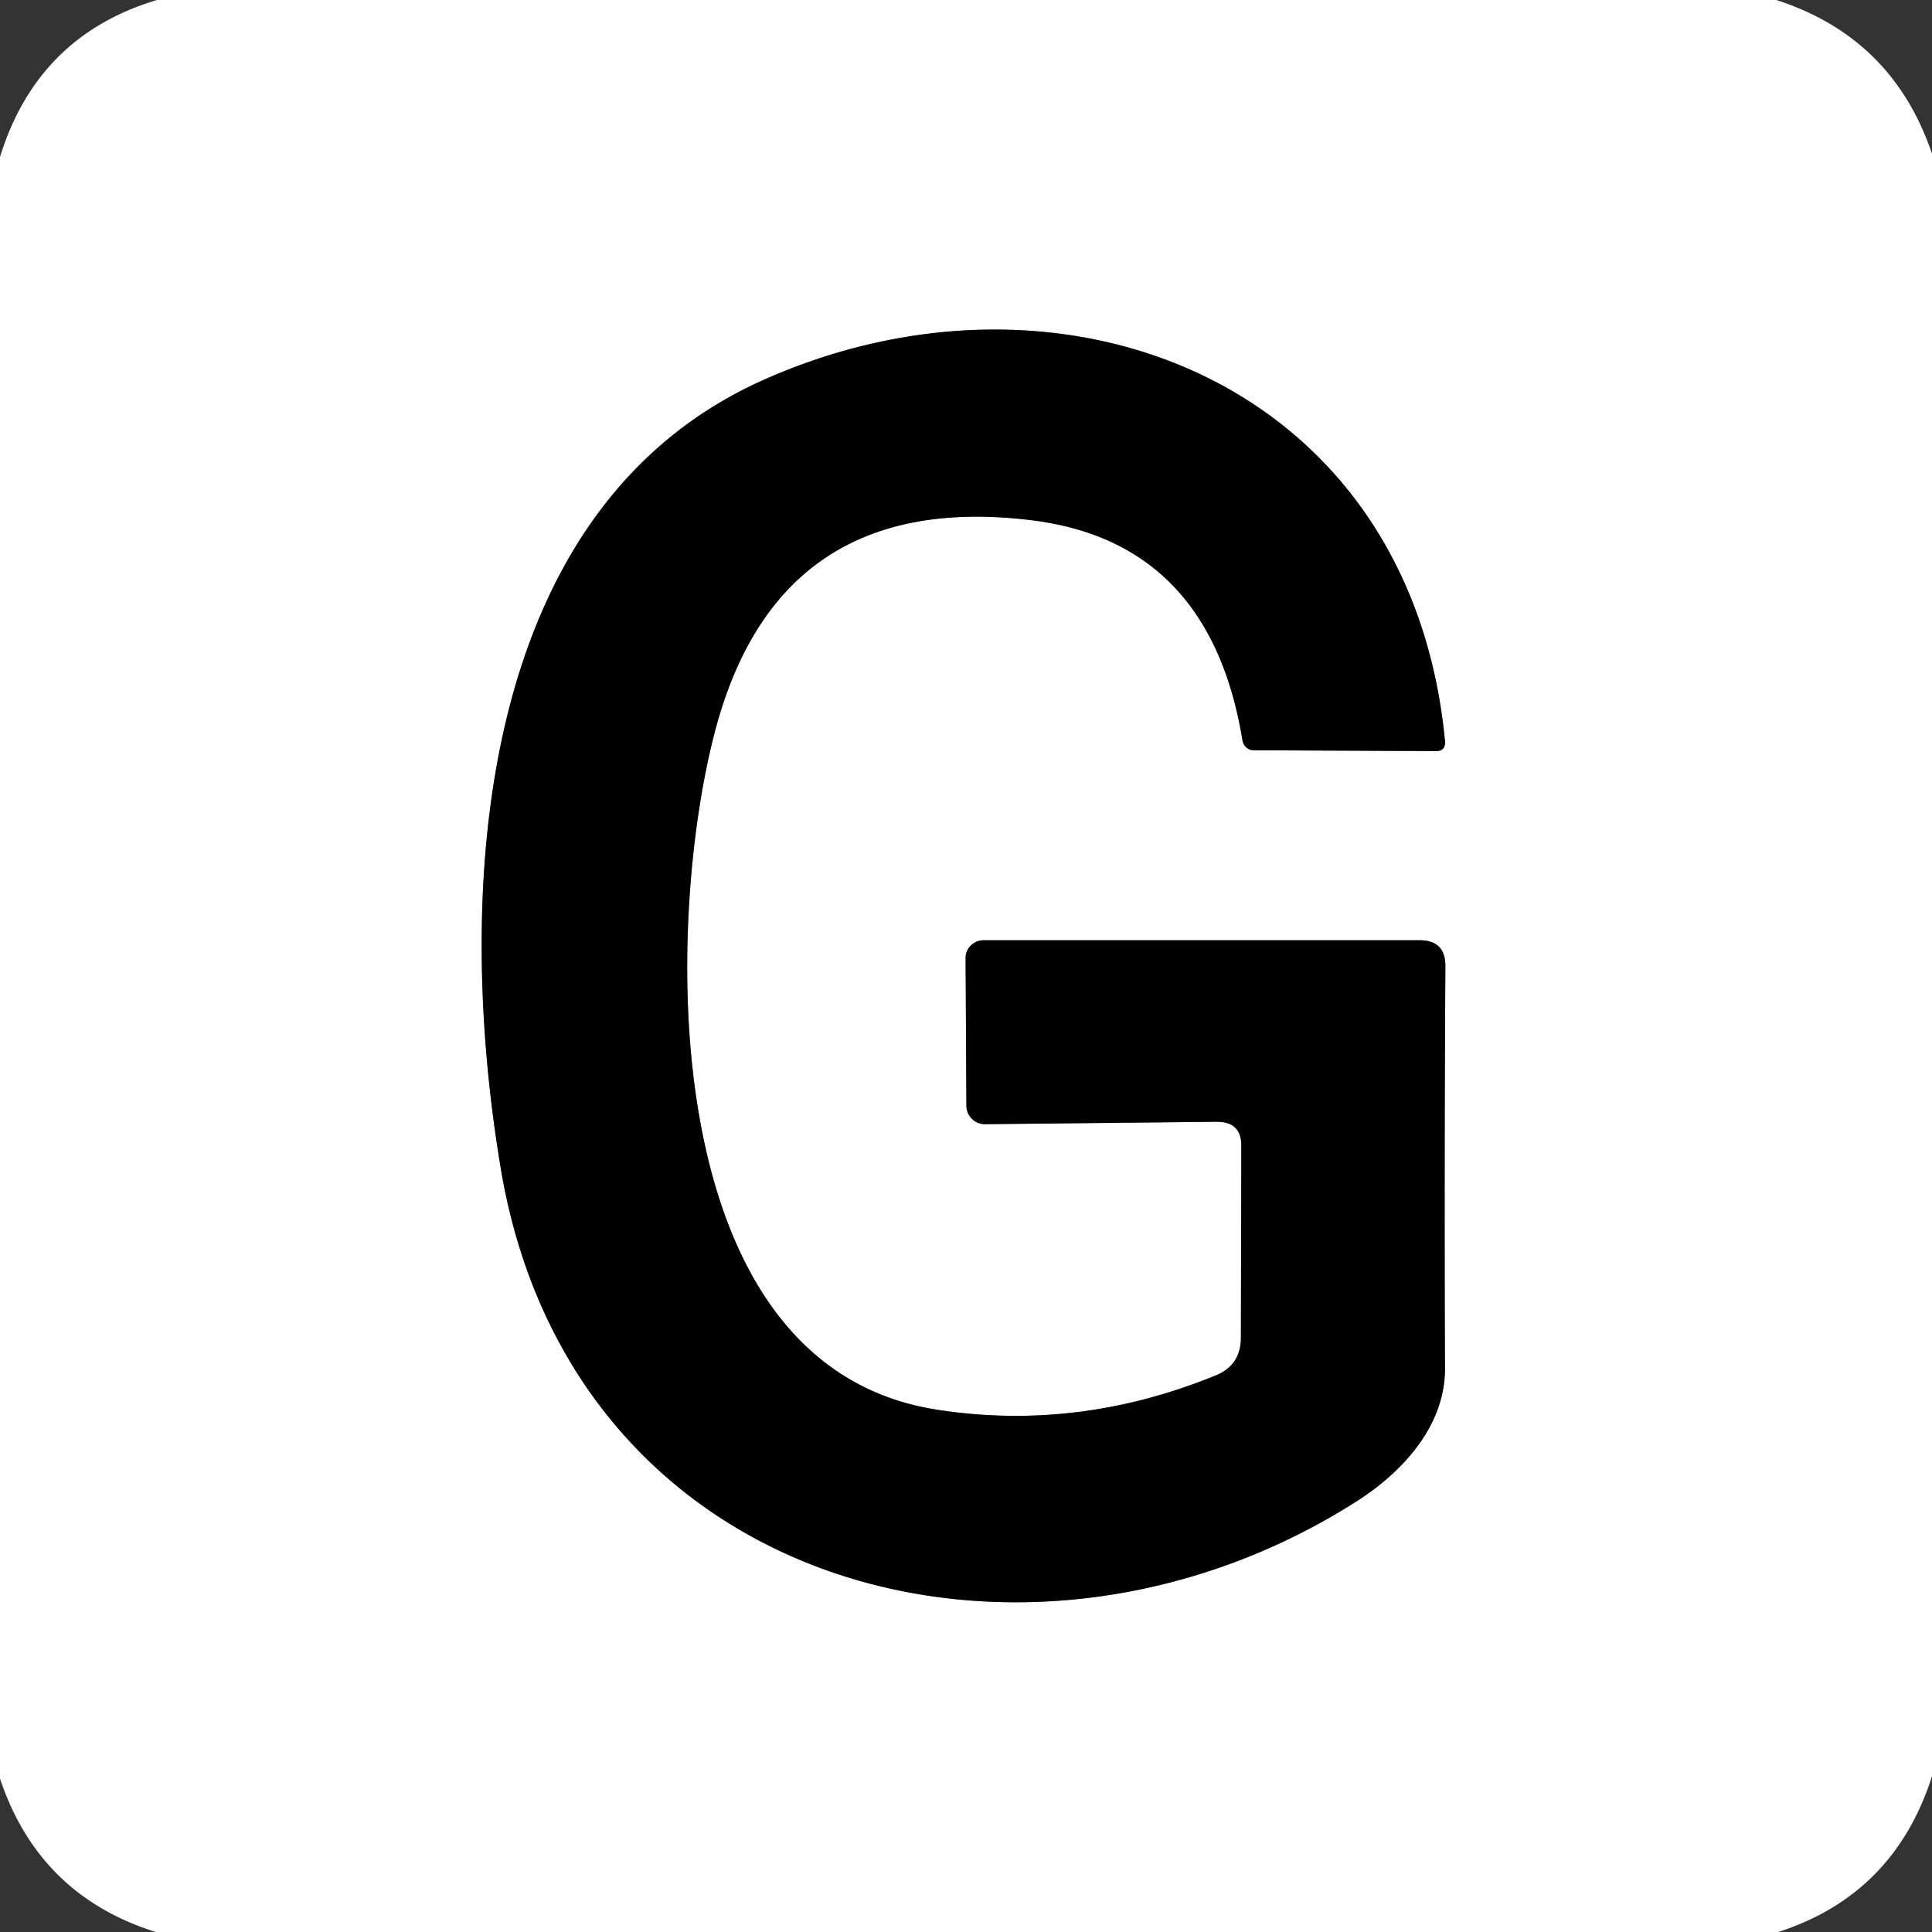
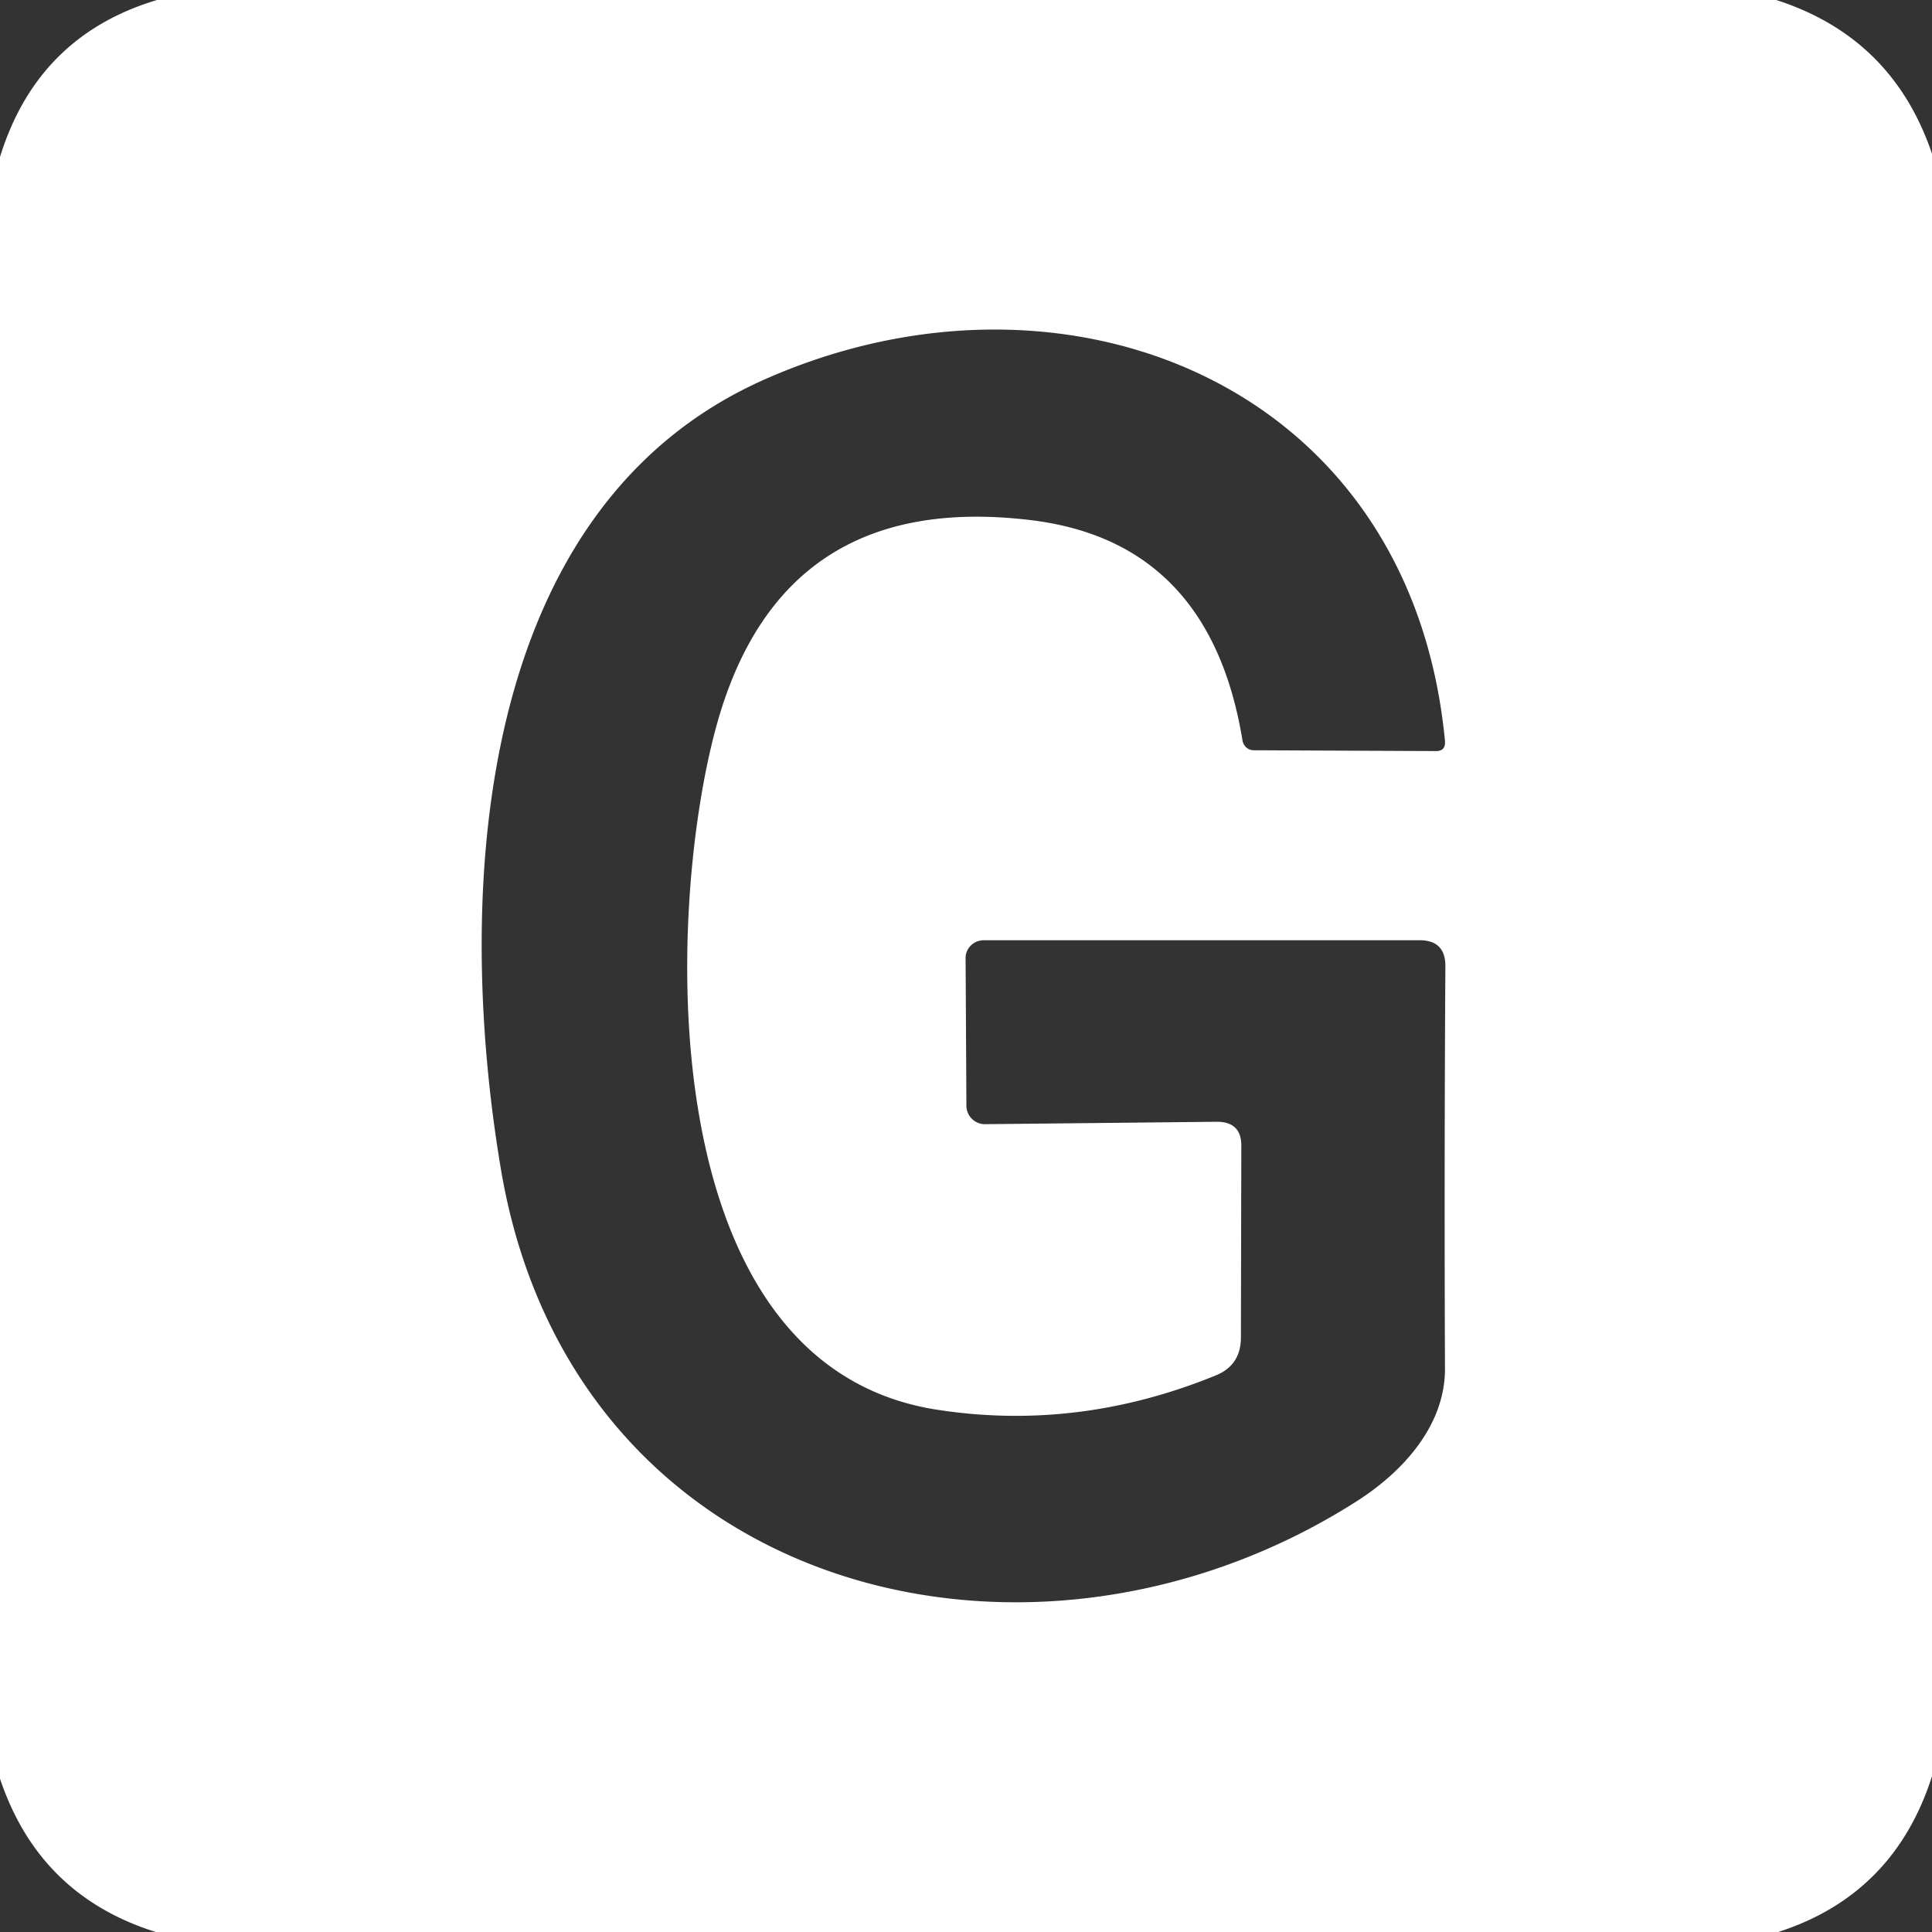
<svg xmlns="http://www.w3.org/2000/svg" version="1.1" viewBox="0.00 0.00 48.00 48.00">
  <rect x="0.00" y="0.00" width="48.00" height="48.00" fill="#333333" stroke="none" />
-   <path stroke="#808080" stroke-width="2.00" fill="none" stroke-linecap="butt" vector-effect="non-scaling-stroke" d="   M 30.84 28.48   L 30.83 33.25   Q 30.82 33.92 30.21 34.17   Q 26.81 35.56 23.32 35.03   C 16.15 33.96 16.54 22.66 17.79 18.07   Q 19.39 12.18 25.59 12.92   Q 30.06 13.45 30.87 18.40   A 0.29 0.28 85.2 0 0 31.15 18.64   L 35.66 18.66   Q 35.92 18.67 35.90 18.41   C 35.05 9.50 26.42 6.13 18.99 9.43   C 11.80 12.62 11.29 22.14 12.44 29.02   C 14.20 39.57 25.57 42.50 33.72 37.29   C 34.86 36.56 35.91 35.41 35.90 33.99   Q 35.88 29.01 35.91 24.00   Q 35.91 23.36 35.27 23.36   L 24.44 23.36   A 0.45 0.44 -0.6 0 0 23.99 23.81   L 24.01 27.47   A 0.46 0.46 0.0 0 0 24.47 27.93   L 30.23 27.87   Q 30.85 27.87 30.84 28.48" />
  <path fill="#ffffff" d="   M 44.13 0.00   Q 47.02 0.93 48.00 3.82   L 48.00 44.13   Q 47.06 47.07 44.18 48.00   L 3.87 48.00   Q 0.97 47.09 0.00 44.19   L 0.00 3.90   Q 0.93 0.89 3.90 0.00   L 44.13 0.00   Z   M 30.84 28.48   L 30.83 33.25   Q 30.82 33.92 30.21 34.17   Q 26.81 35.56 23.32 35.03   C 16.15 33.96 16.54 22.66 17.79 18.07   Q 19.39 12.18 25.59 12.92   Q 30.06 13.45 30.87 18.40   A 0.29 0.28 85.2 0 0 31.15 18.64   L 35.66 18.66   Q 35.92 18.67 35.90 18.41   C 35.05 9.50 26.42 6.13 18.99 9.43   C 11.80 12.62 11.29 22.14 12.44 29.02   C 14.20 39.57 25.57 42.50 33.72 37.29   C 34.86 36.56 35.91 35.41 35.90 33.99   Q 35.88 29.01 35.91 24.00   Q 35.91 23.36 35.27 23.36   L 24.44 23.36   A 0.45 0.44 -0.6 0 0 23.99 23.81   L 24.01 27.47   A 0.46 0.46 0.0 0 0 24.47 27.93   L 30.23 27.87   Q 30.85 27.87 30.84 28.48   Z" />
-   <path fill="#000000" d="   M 30.23 27.87   L 24.47 27.93   A 0.46 0.46 0.0 0 1 24.01 27.47   L 23.99 23.81   A 0.45 0.44 -0.6 0 1 24.44 23.36   L 35.27 23.36   Q 35.91 23.36 35.91 24.00   Q 35.88 29.01 35.90 33.99   C 35.91 35.41 34.86 36.56 33.72 37.29   C 25.57 42.50 14.20 39.57 12.44 29.02   C 11.29 22.14 11.80 12.62 18.99 9.43   C 26.42 6.13 35.05 9.50 35.90 18.41   Q 35.92 18.67 35.66 18.66   L 31.15 18.64   A 0.29 0.28 85.2 0 1 30.87 18.40   Q 30.06 13.45 25.59 12.92   Q 19.39 12.18 17.79 18.07   C 16.54 22.66 16.15 33.96 23.32 35.03   Q 26.81 35.56 30.21 34.17   Q 30.82 33.92 30.83 33.25   L 30.84 28.48   Q 30.85 27.87 30.23 27.87   Z" />
</svg>